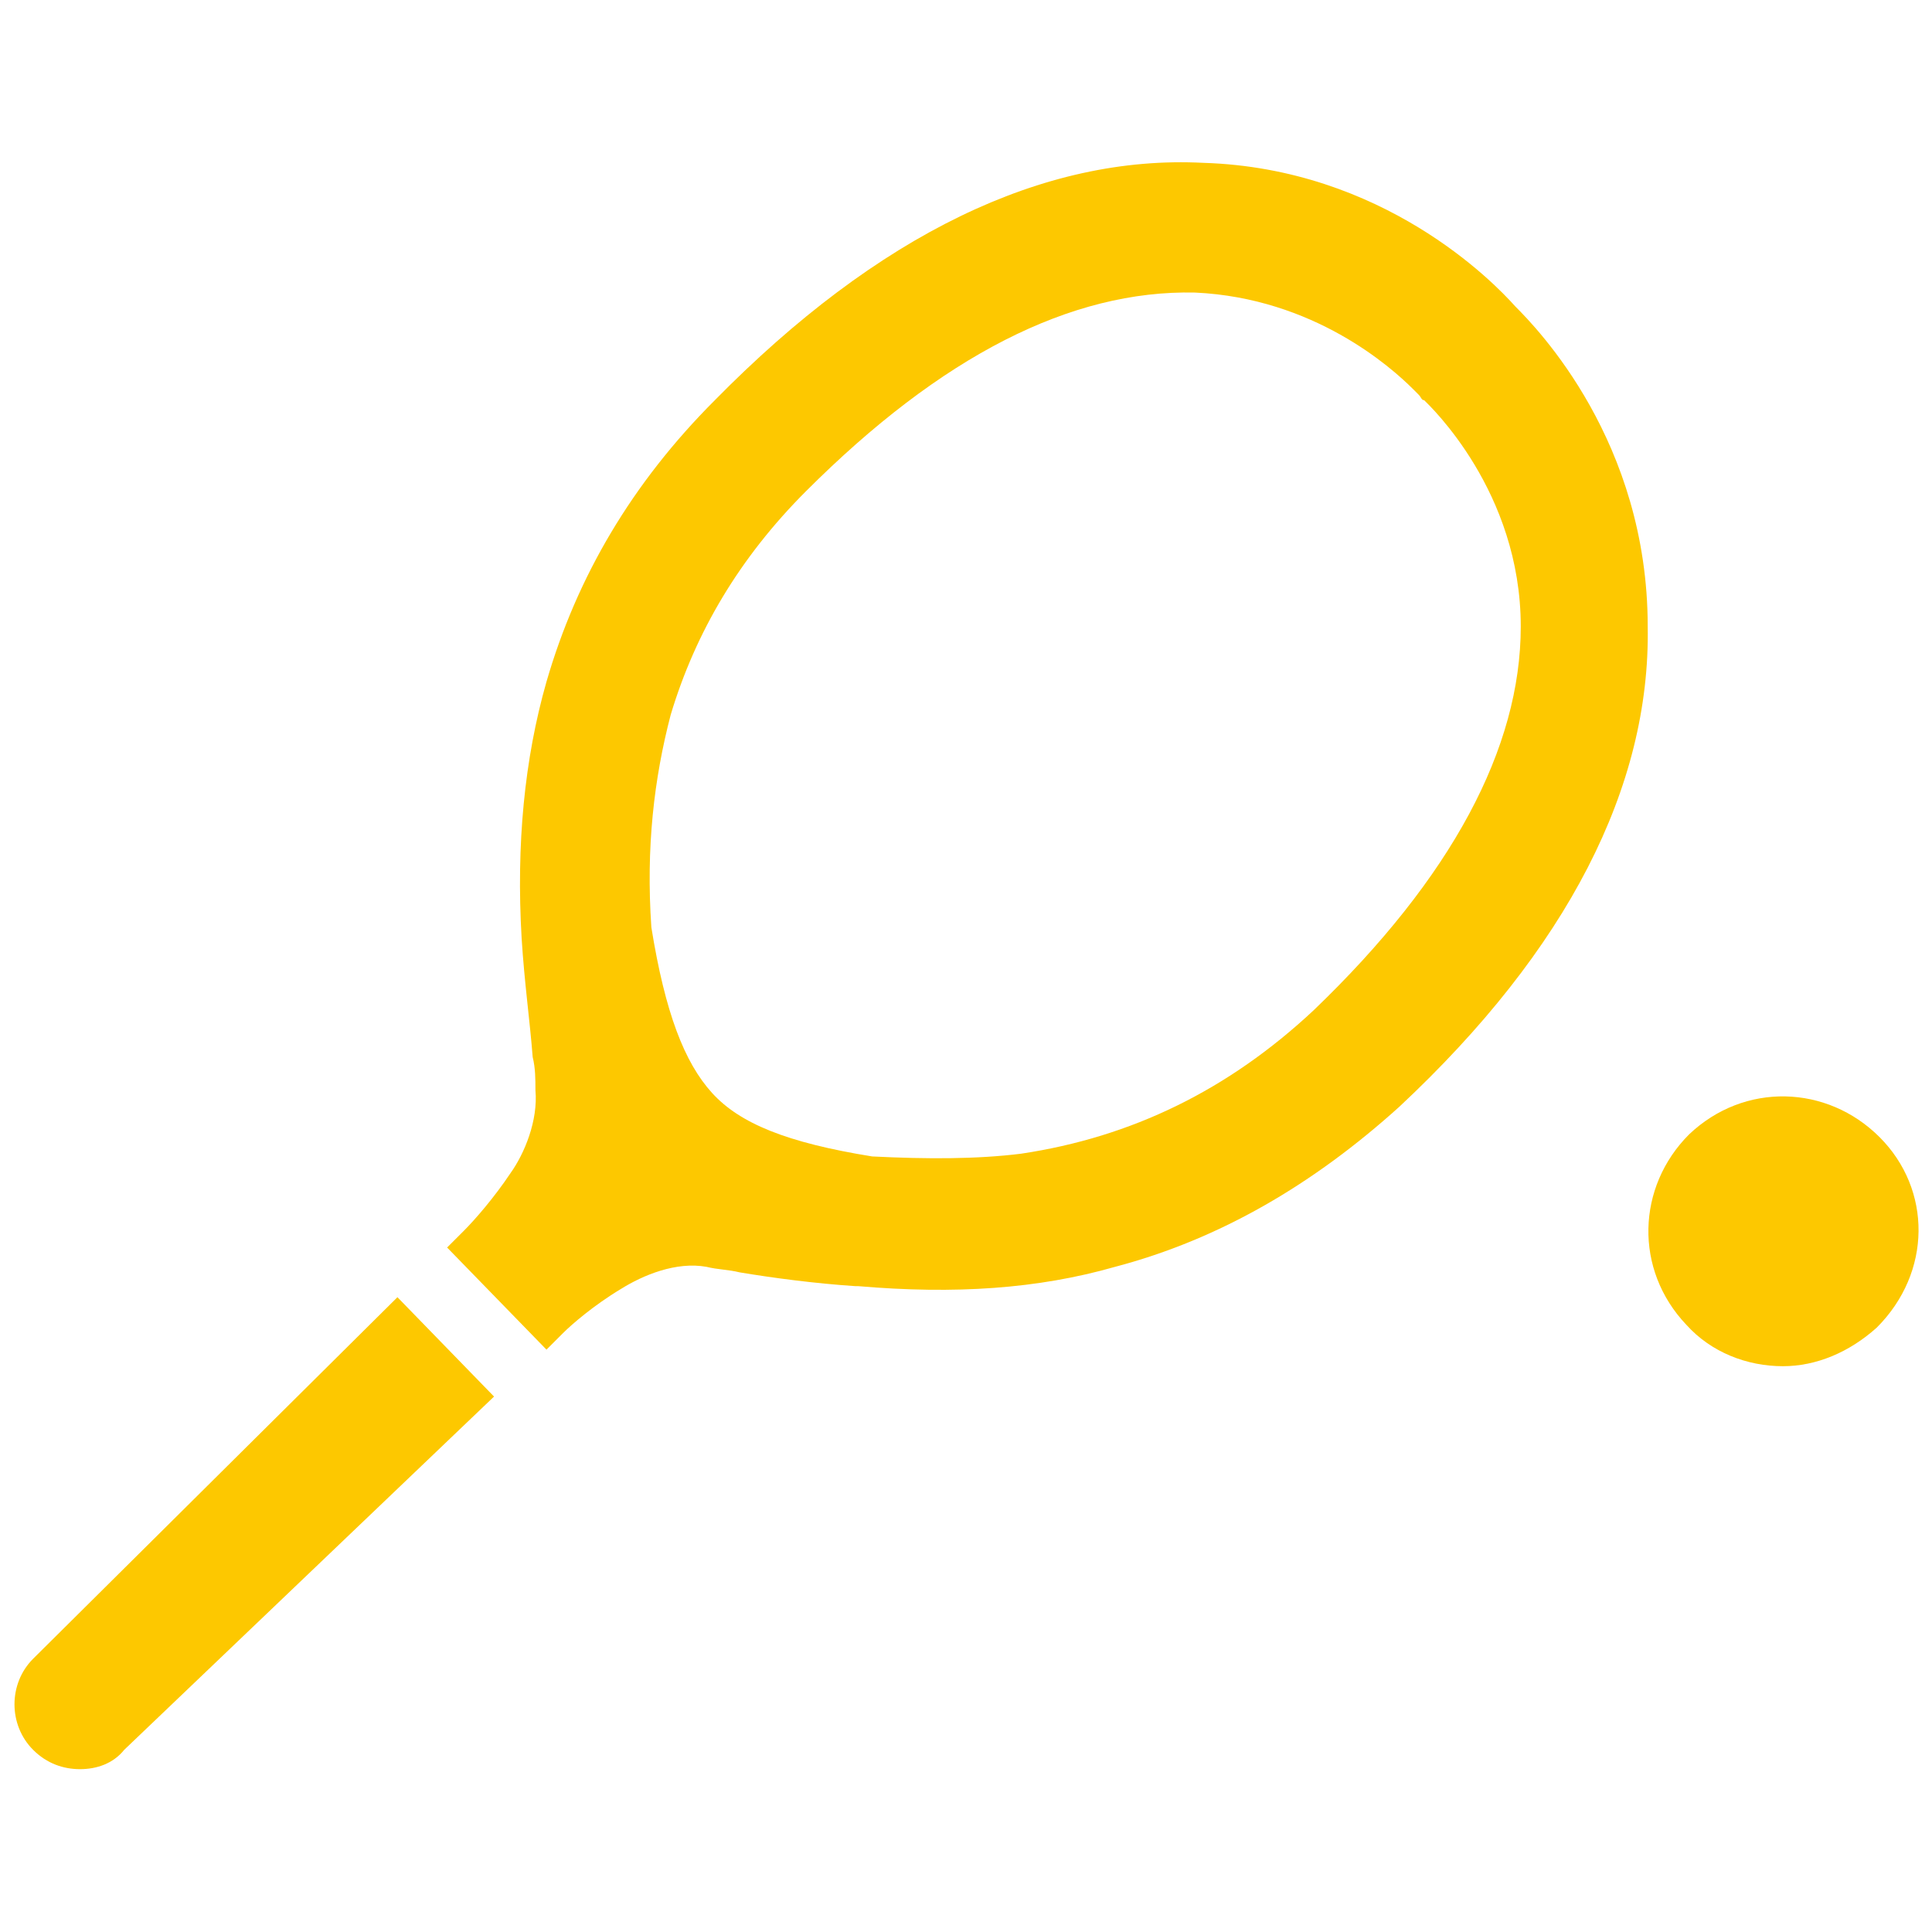
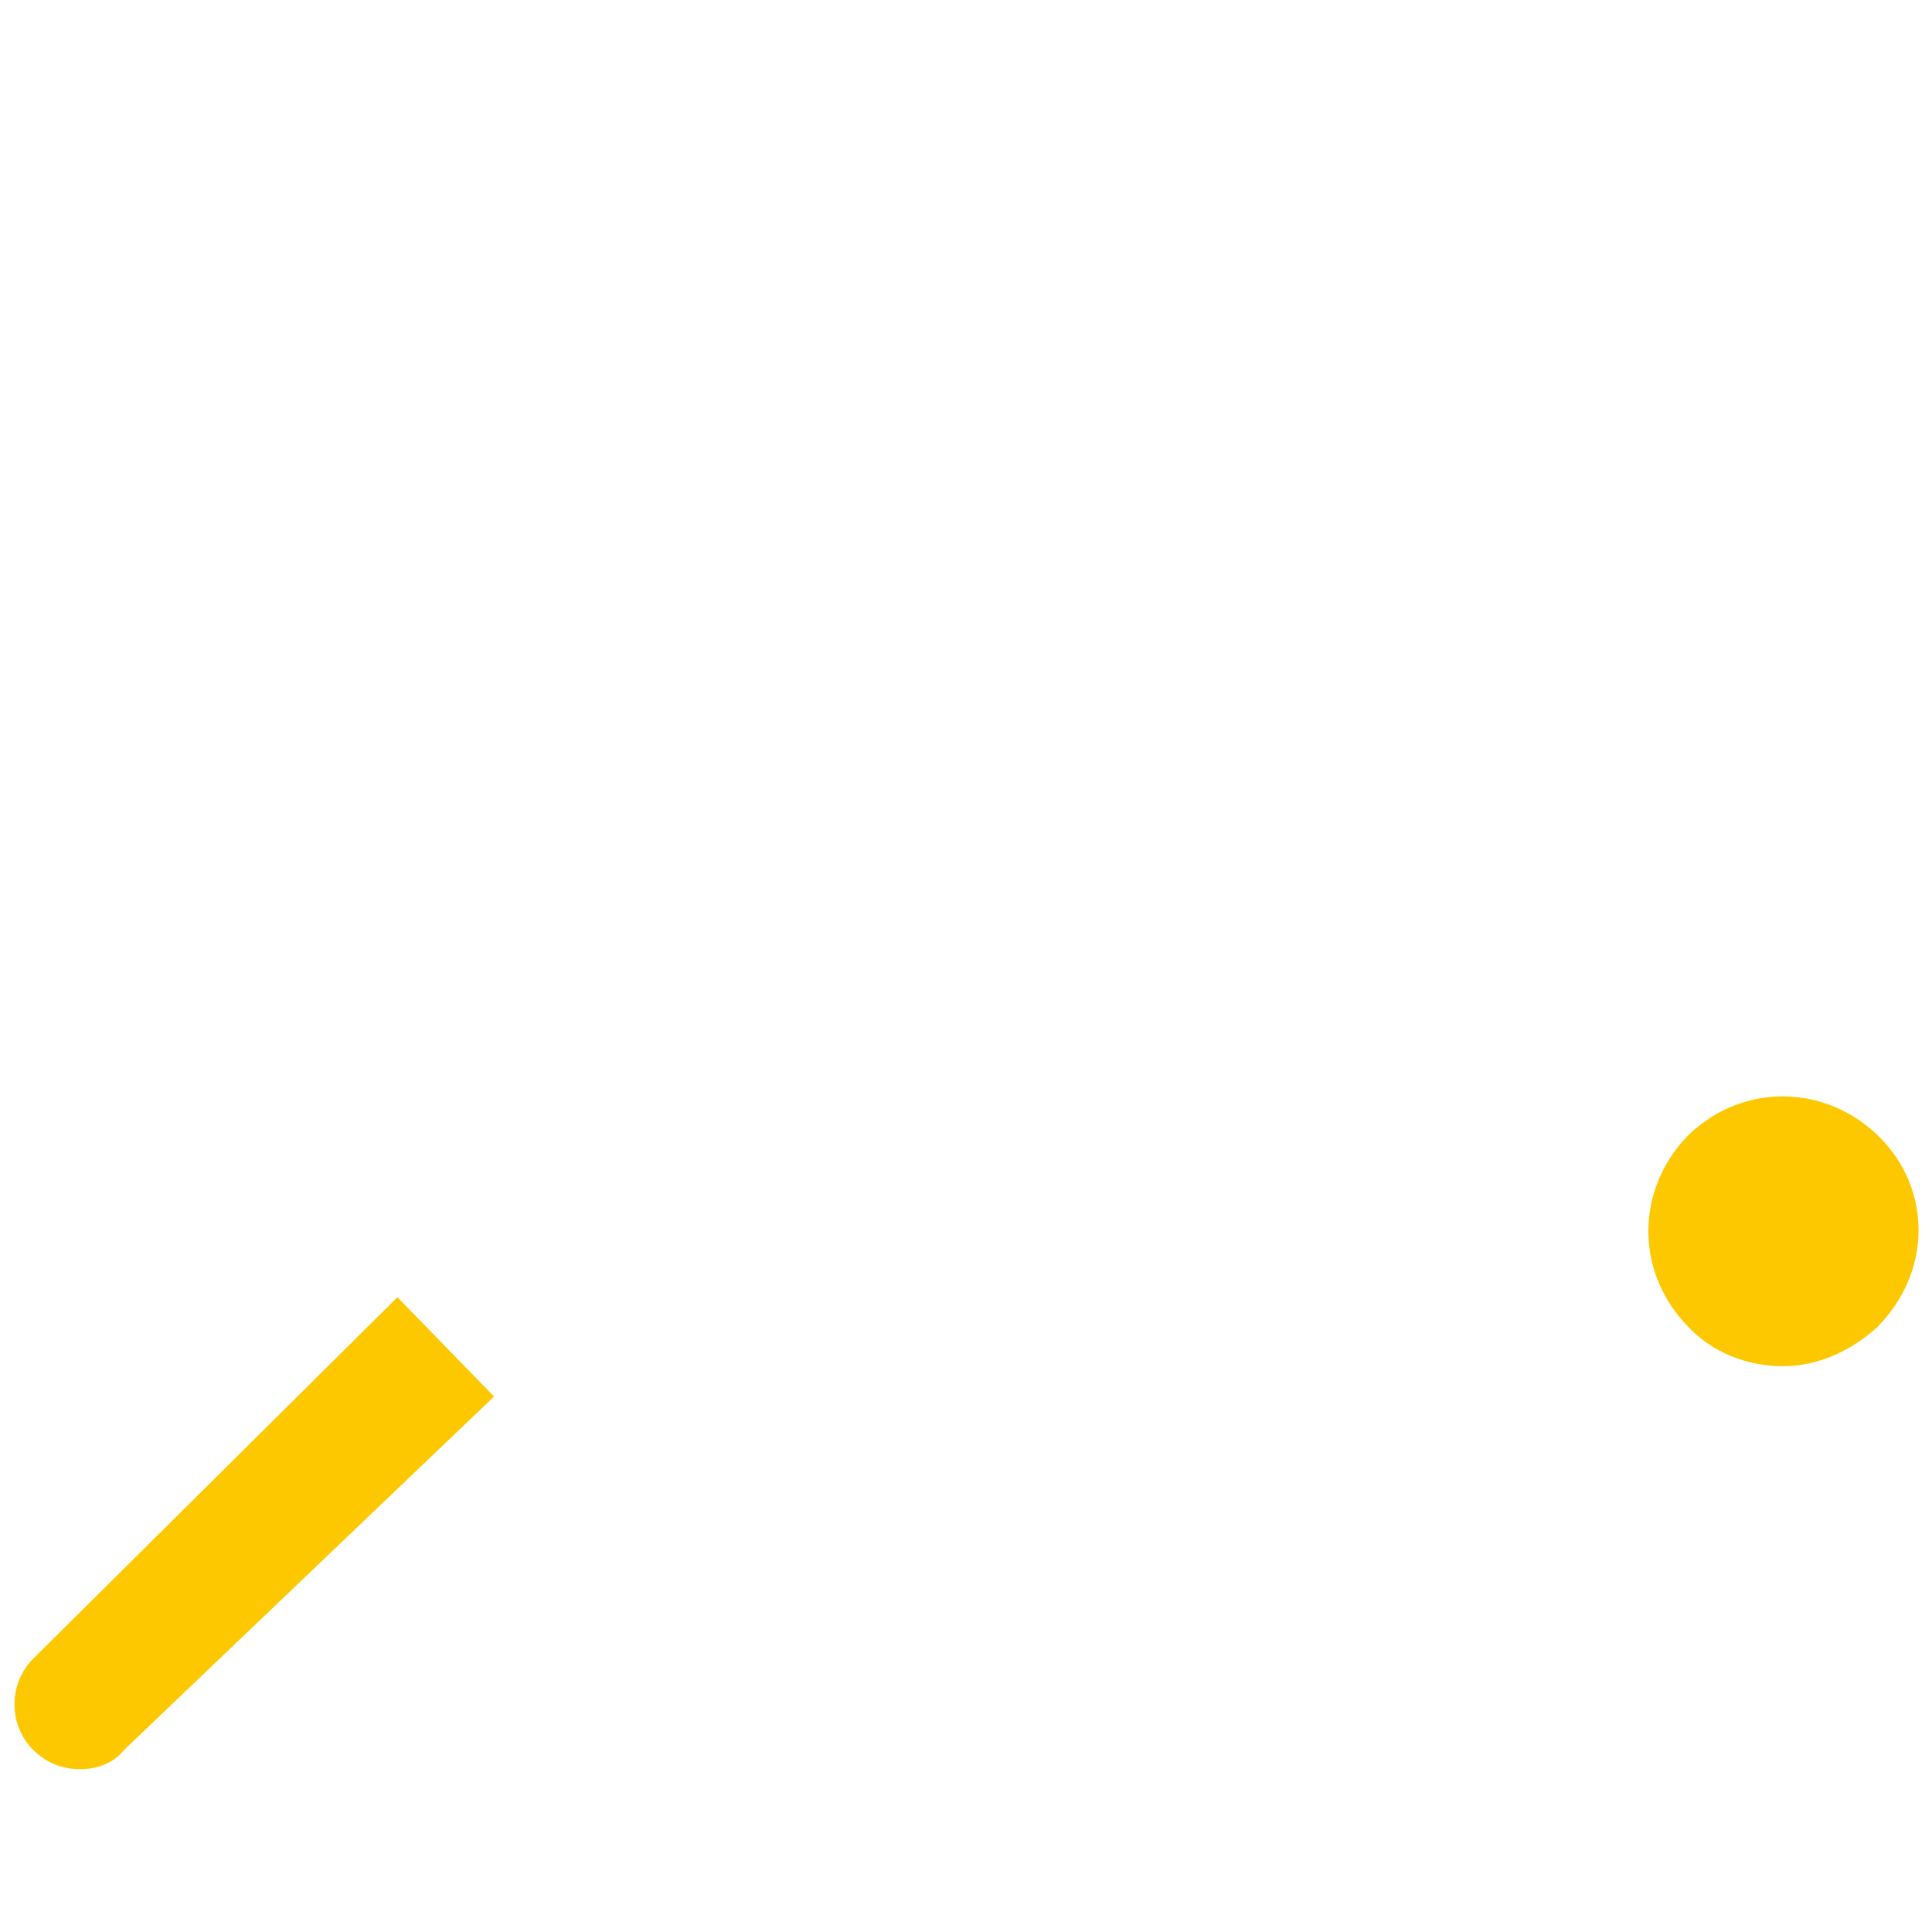
<svg xmlns="http://www.w3.org/2000/svg" version="1.1" id="Calque_1" x="0px" y="0px" viewBox="0 0 70 70" style="enable-background:new 0 0 70 70;" xml:space="preserve">
  <style type="text/css">
	.st0{fill:#FDC800;}
</style>
  <g>
    <path class="st0" d="M68.1,41.2c-1.9-1.9-4.9-2-6.9-0.1c-1.9,1.9-2,4.9-0.1,6.9c0.9,1,2.2,1.5,3.5,1.5c1.2,0,2.4-0.5,3.4-1.4   C70,46.1,70,43.1,68.1,41.2z" />
    <path class="st0" d="M1.2,60.1c-0.9,0.9-0.9,2.4,0,3.3c0.5,0.5,1.1,0.7,1.7,0.7c0.6,0,1.2-0.2,1.6-0.7l13.4-12.8l-3.5-3.6L1.2,60.1   z" />
-     <path class="st0" d="M54.9,11.1c-0.8-0.9-4.8-5-11.3-5.2c-5.8-0.3-11.8,2.6-17.7,8.6c-3,3-5,6.4-6.1,10.2c-0.8,2.8-1.1,5.9-0.9,9.3   l0,0c0.1,1.6,0.3,3,0.4,4.3c0.1,0.4,0.1,0.8,0.1,1.2c0.1,1.1-0.4,2.3-0.9,3c-0.6,0.9-1.3,1.7-1.7,2.1c0,0-0.1,0.1-0.1,0.1l-0.5,0.5   l3.6,3.7l0.5-0.5c0,0,0.1-0.1,0.1-0.1c0.3-0.3,1.1-1,2.1-1.6c0.8-0.5,2-1,3.1-0.8c0.4,0.1,0.8,0.1,1.2,0.2c1.2,0.2,2.7,0.4,4.2,0.5   c0,0,0.1,0,0.1,0c3.5,0.3,6.5,0.1,9.3-0.7c3.8-1,7.2-3,10.3-5.8c6.1-5.7,9.1-11.6,9-17.4C59.7,16,55.7,11.9,54.9,11.1z M55.1,22.7   c0,4.4-2.5,9.1-7.5,13.9c-3.1,2.9-6.6,4.6-10.6,5.2c-1.6,0.2-3.4,0.2-5.4,0.1c-3.1-0.5-4.8-1.2-5.8-2.3c-1-1.1-1.7-2.9-2.2-6   c-0.2-2.9,0.1-5.4,0.7-7.7c0.9-3,2.5-5.7,4.9-8.1c4.9-4.9,9.6-7.3,14.1-7.2c4.3,0.2,7.1,2.7,7.9,3.5c0.1,0.1,0.2,0.2,0.2,0.2   c0.1,0.1,0.1,0.2,0.2,0.2C51.8,14.7,55.1,17.8,55.1,22.7z" />
  </g>
</svg>